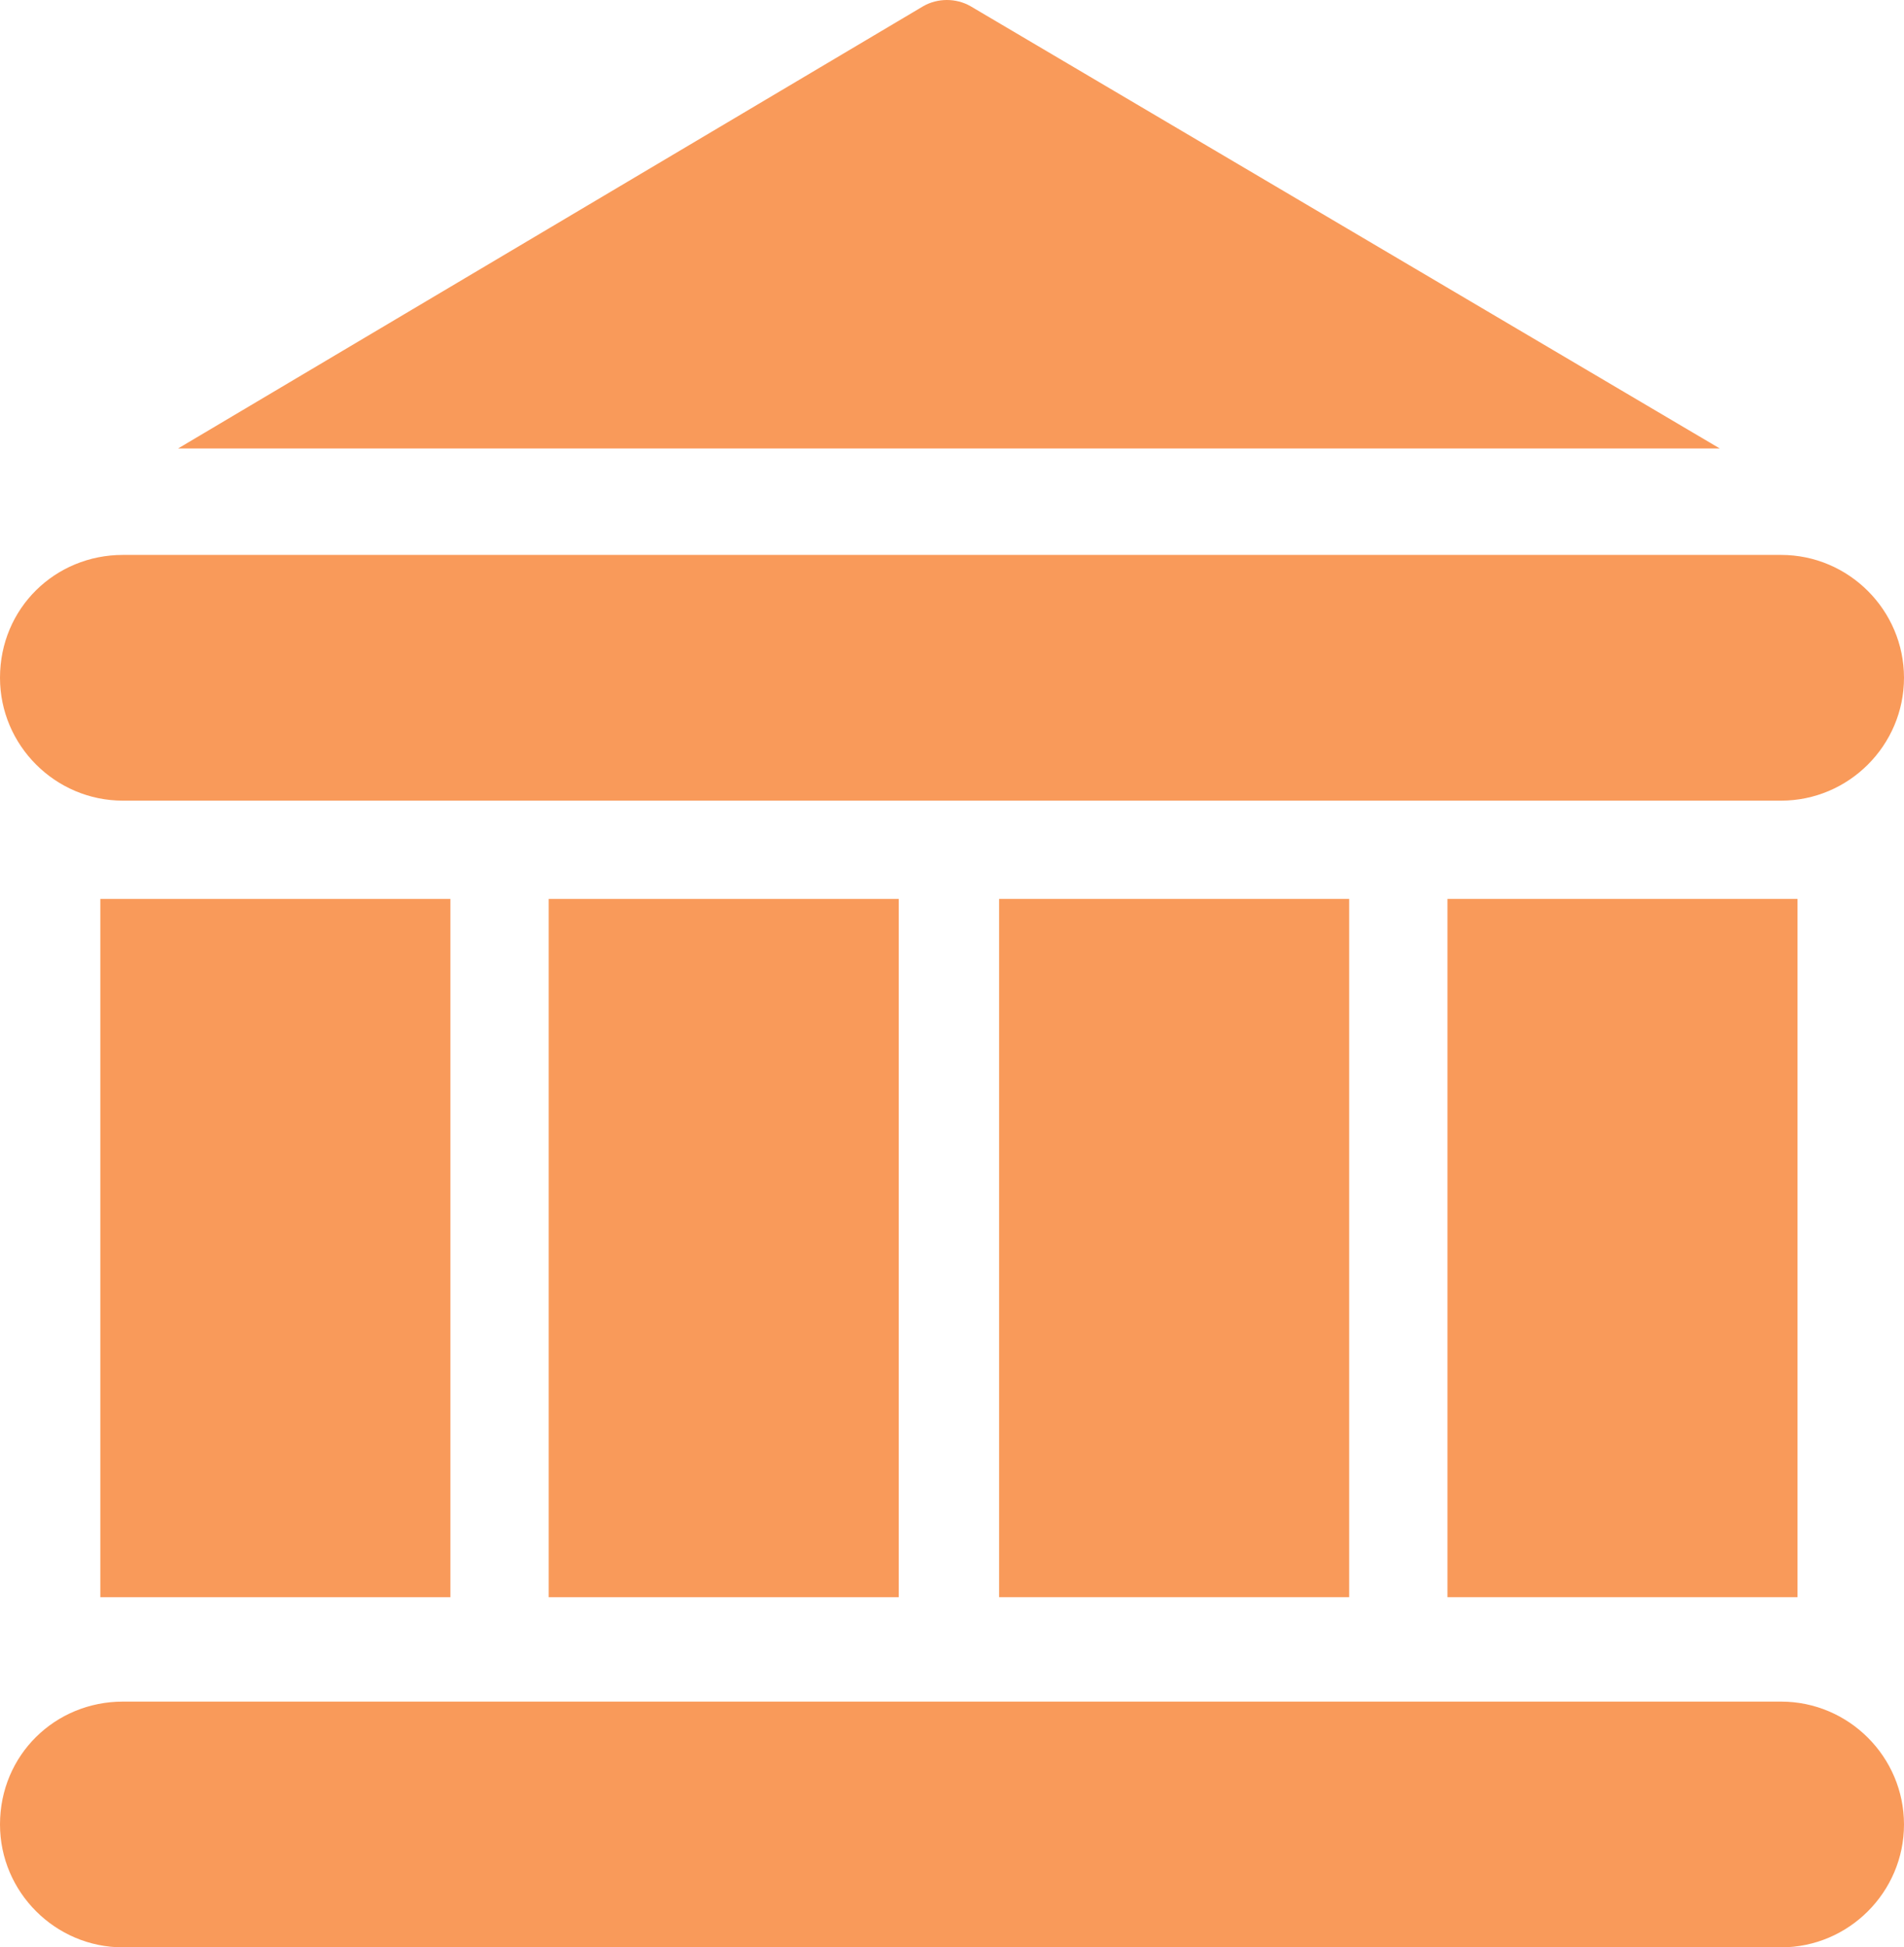
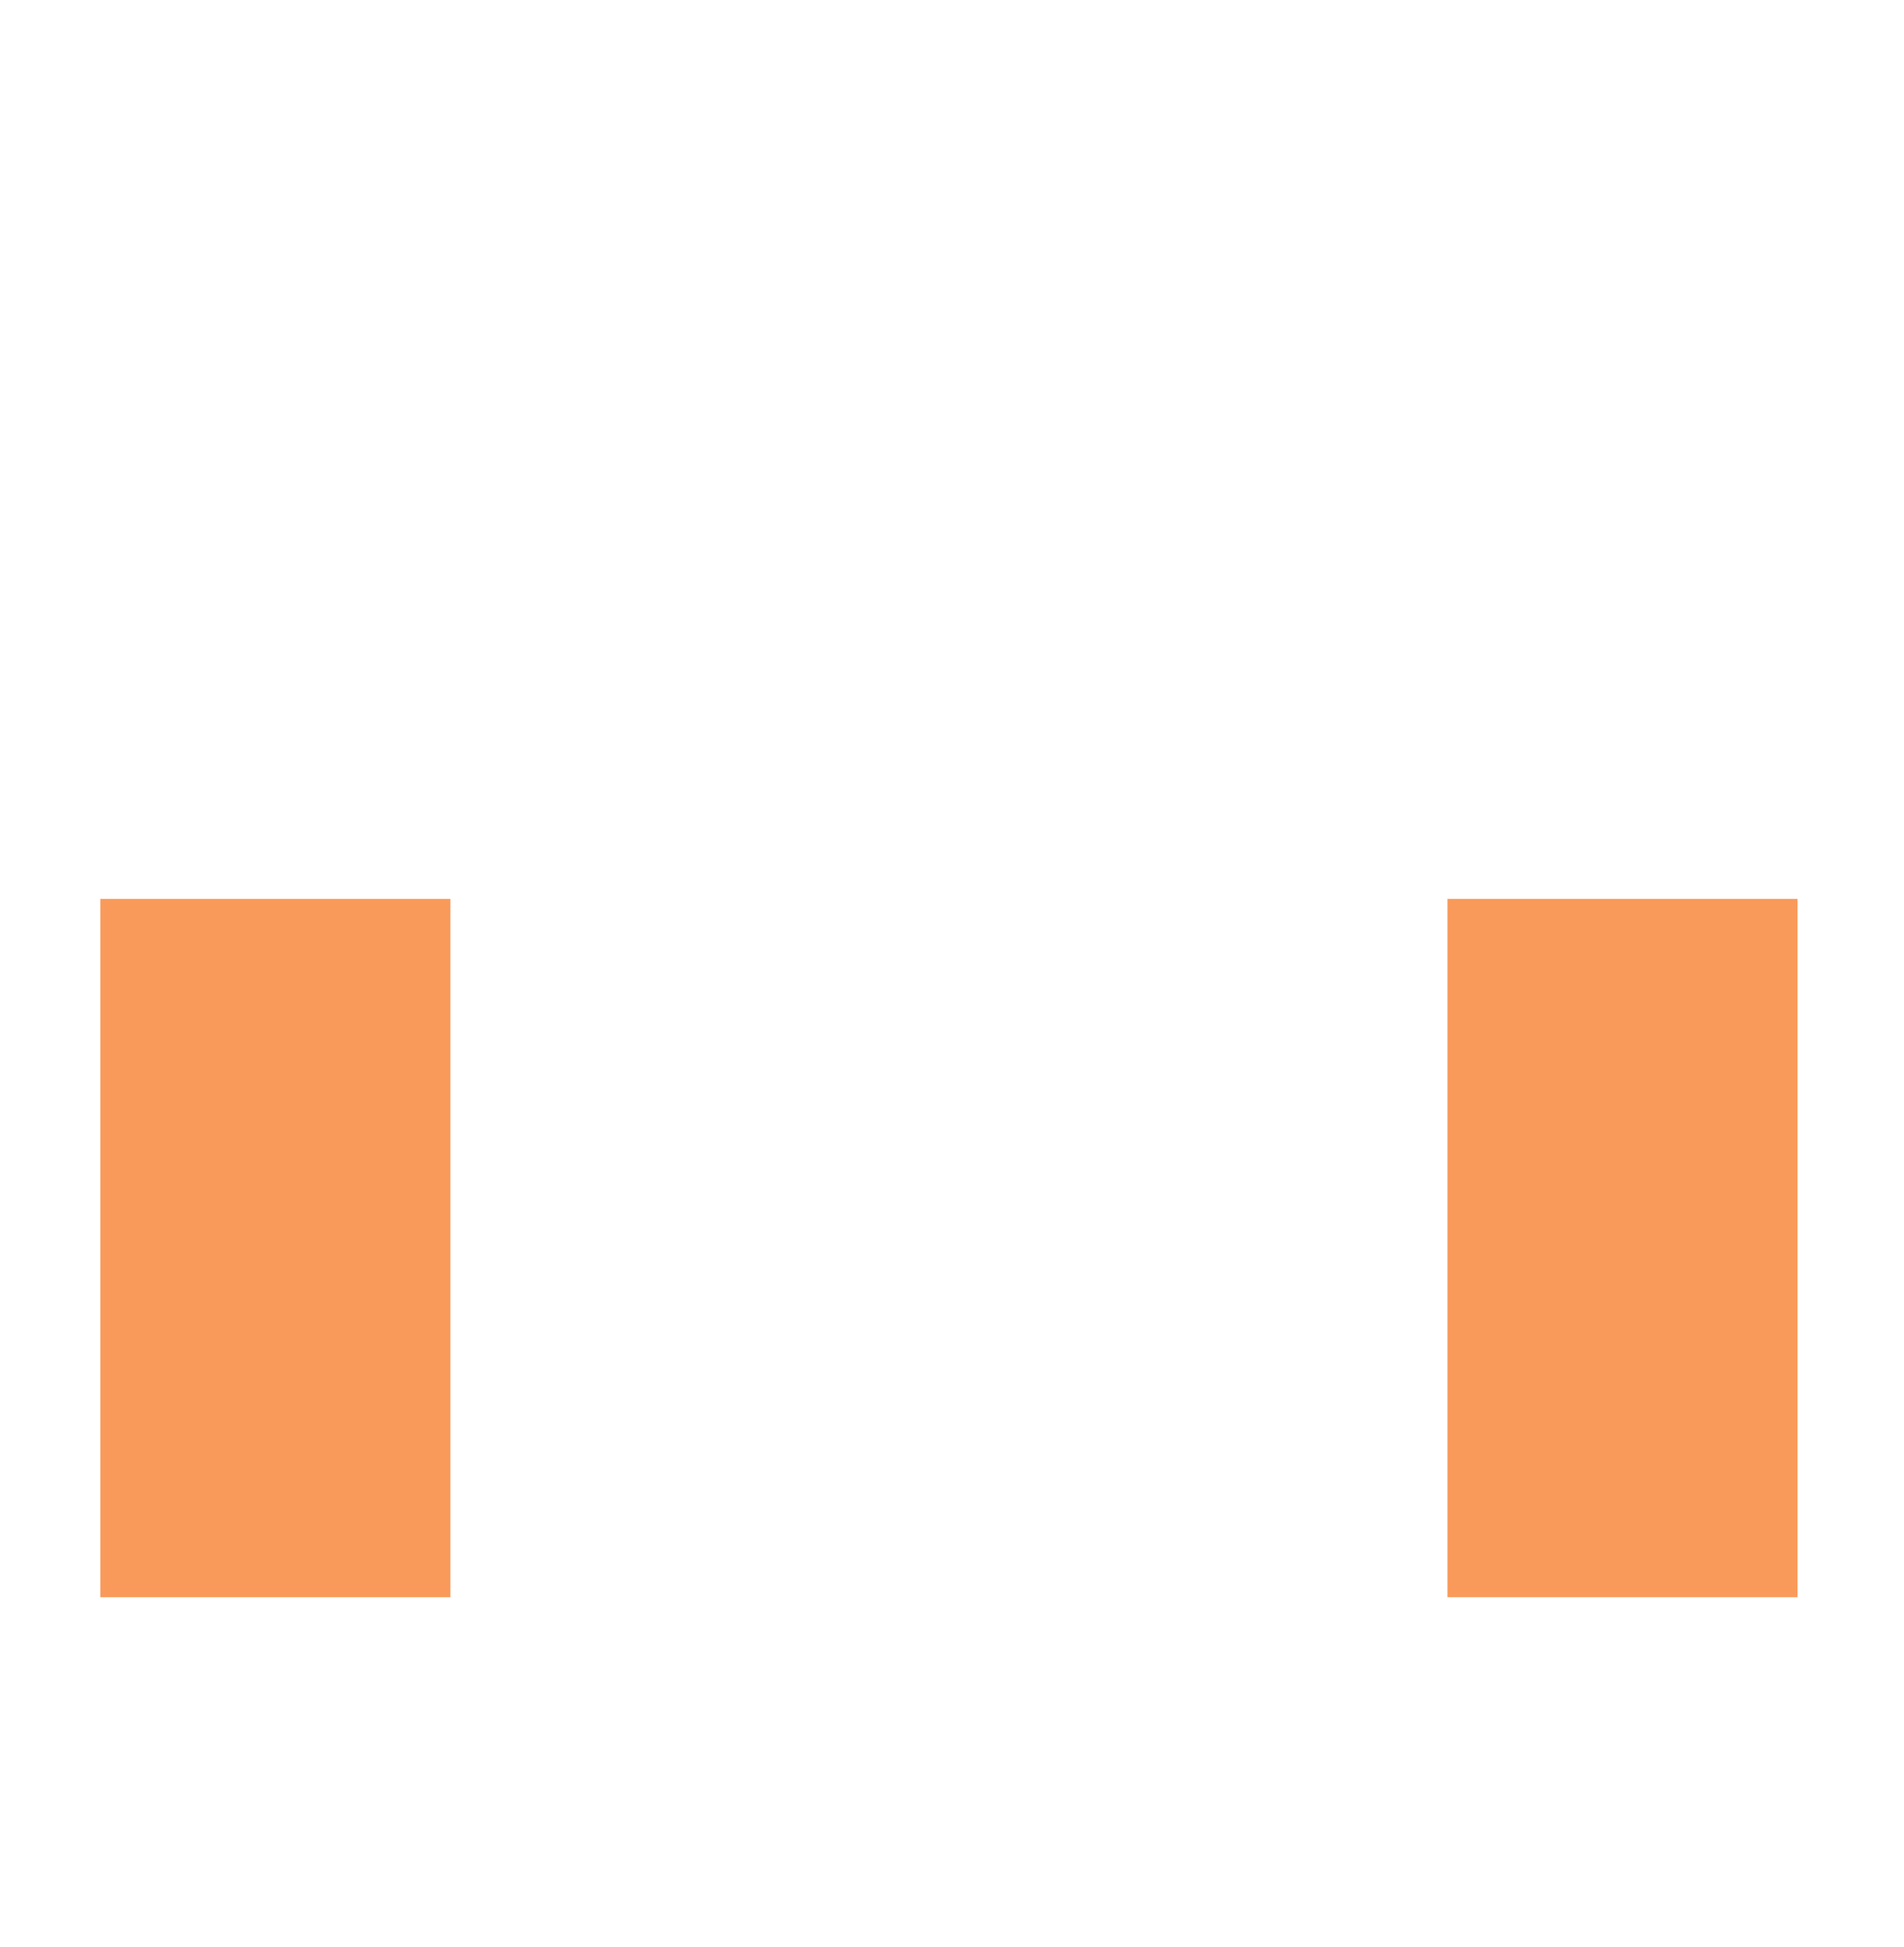
<svg xmlns="http://www.w3.org/2000/svg" viewBox="0 0 93 95.1" style="enable-background:new 0 0 93 95.1;" xml:space="preserve">
-   <path fill="#F99A5A" d="M6,27.1h81c3.3,0,6,2.7,6,6l0,0c0,3.3-2.7,6-6,6H6c-3.3,0-6-2.7-6-6l0,0C0,29.7,2.7,27.1,6,27.1z" />
-   <path fill="#F99A5A" d="M6,83.1h81c3.3,0,6,2.7,6,6l0,0c0,3.3-2.7,6-6,6H6c-3.3,0-6-2.7-6-6l0,0C0,85.7,2.7,83.1,6,83.1z" />
  <path fill="#F99A5A" d="M70.7,43.9h17.1V78H70.7V43.9z" />
-   <path fill="#F99A5A" d="M48.8,43.9h17.1V78H48.8V43.9z" />
-   <path fill="#F99A5A" d="M26.8,43.9h17.1V78H26.8V43.9z" />
  <path fill="#F99A5A" d="M4.9,43.9h17.1V78H4.9V43.9z" />
-   <path fill="#F99A5A" d="M47.4,0.3c-0.7-0.4-1.6-0.4-2.3,0L8.7,21.9H84L47.4,0.3z" />
</svg>